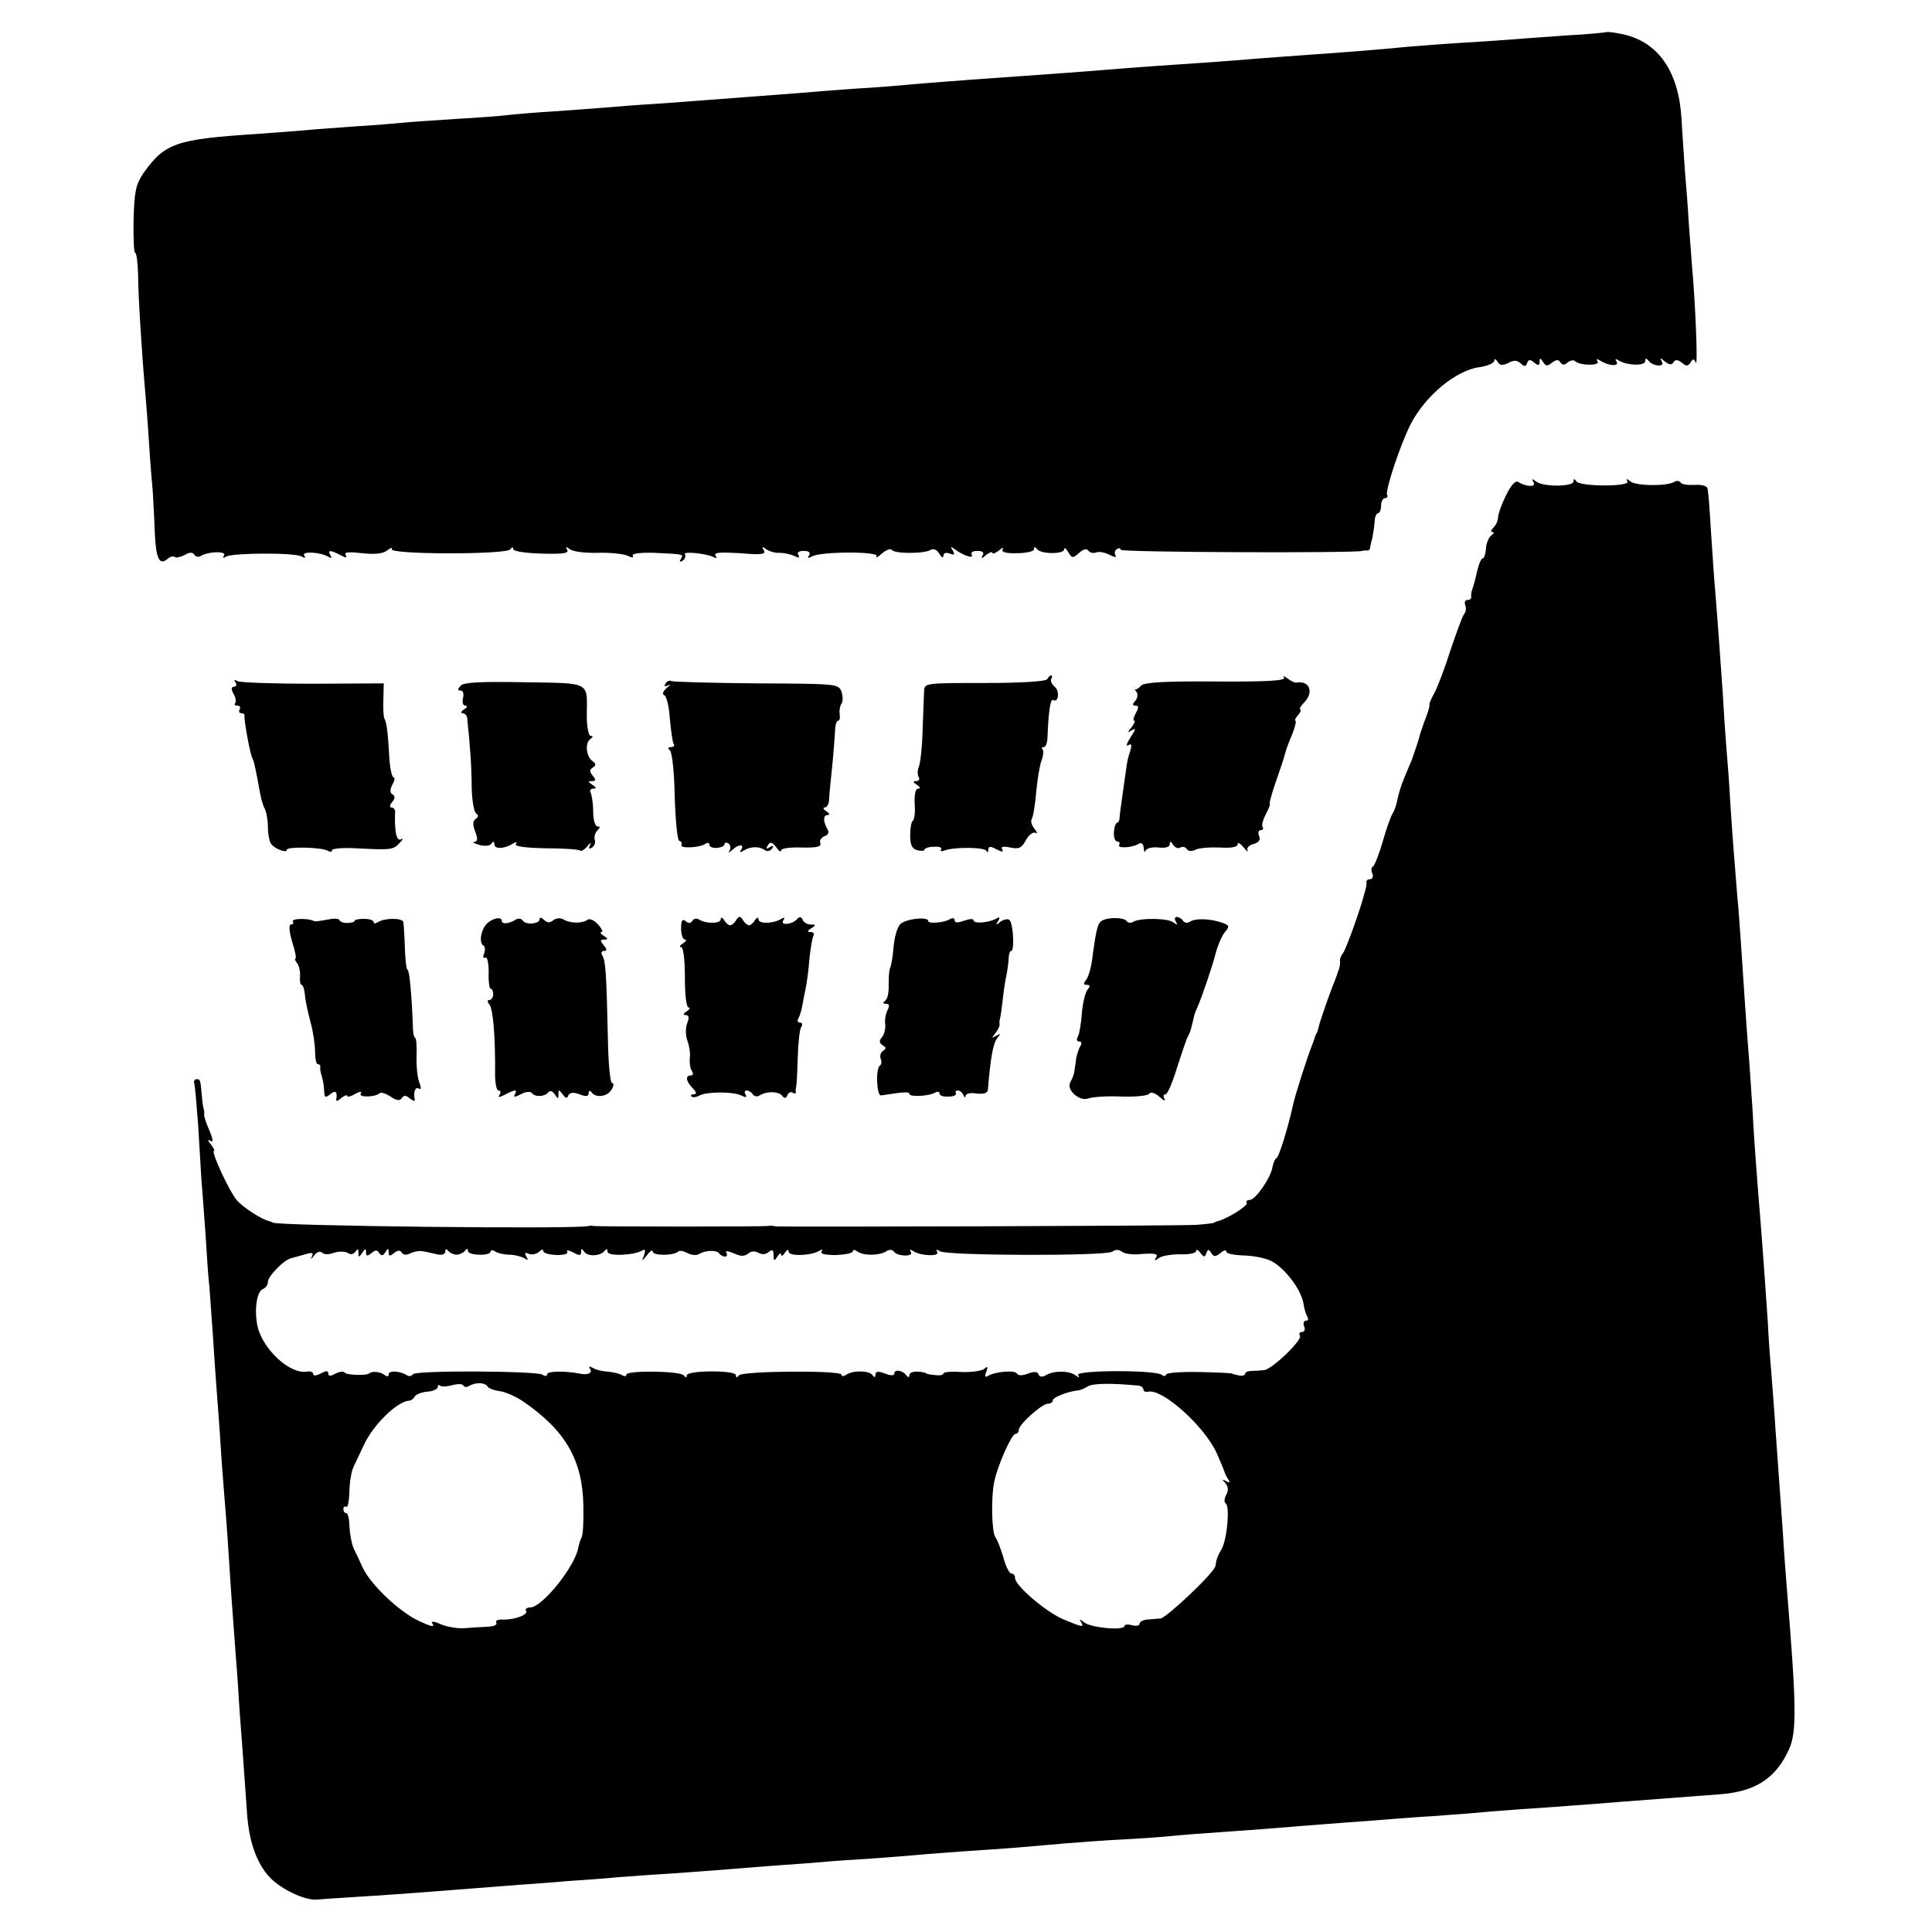
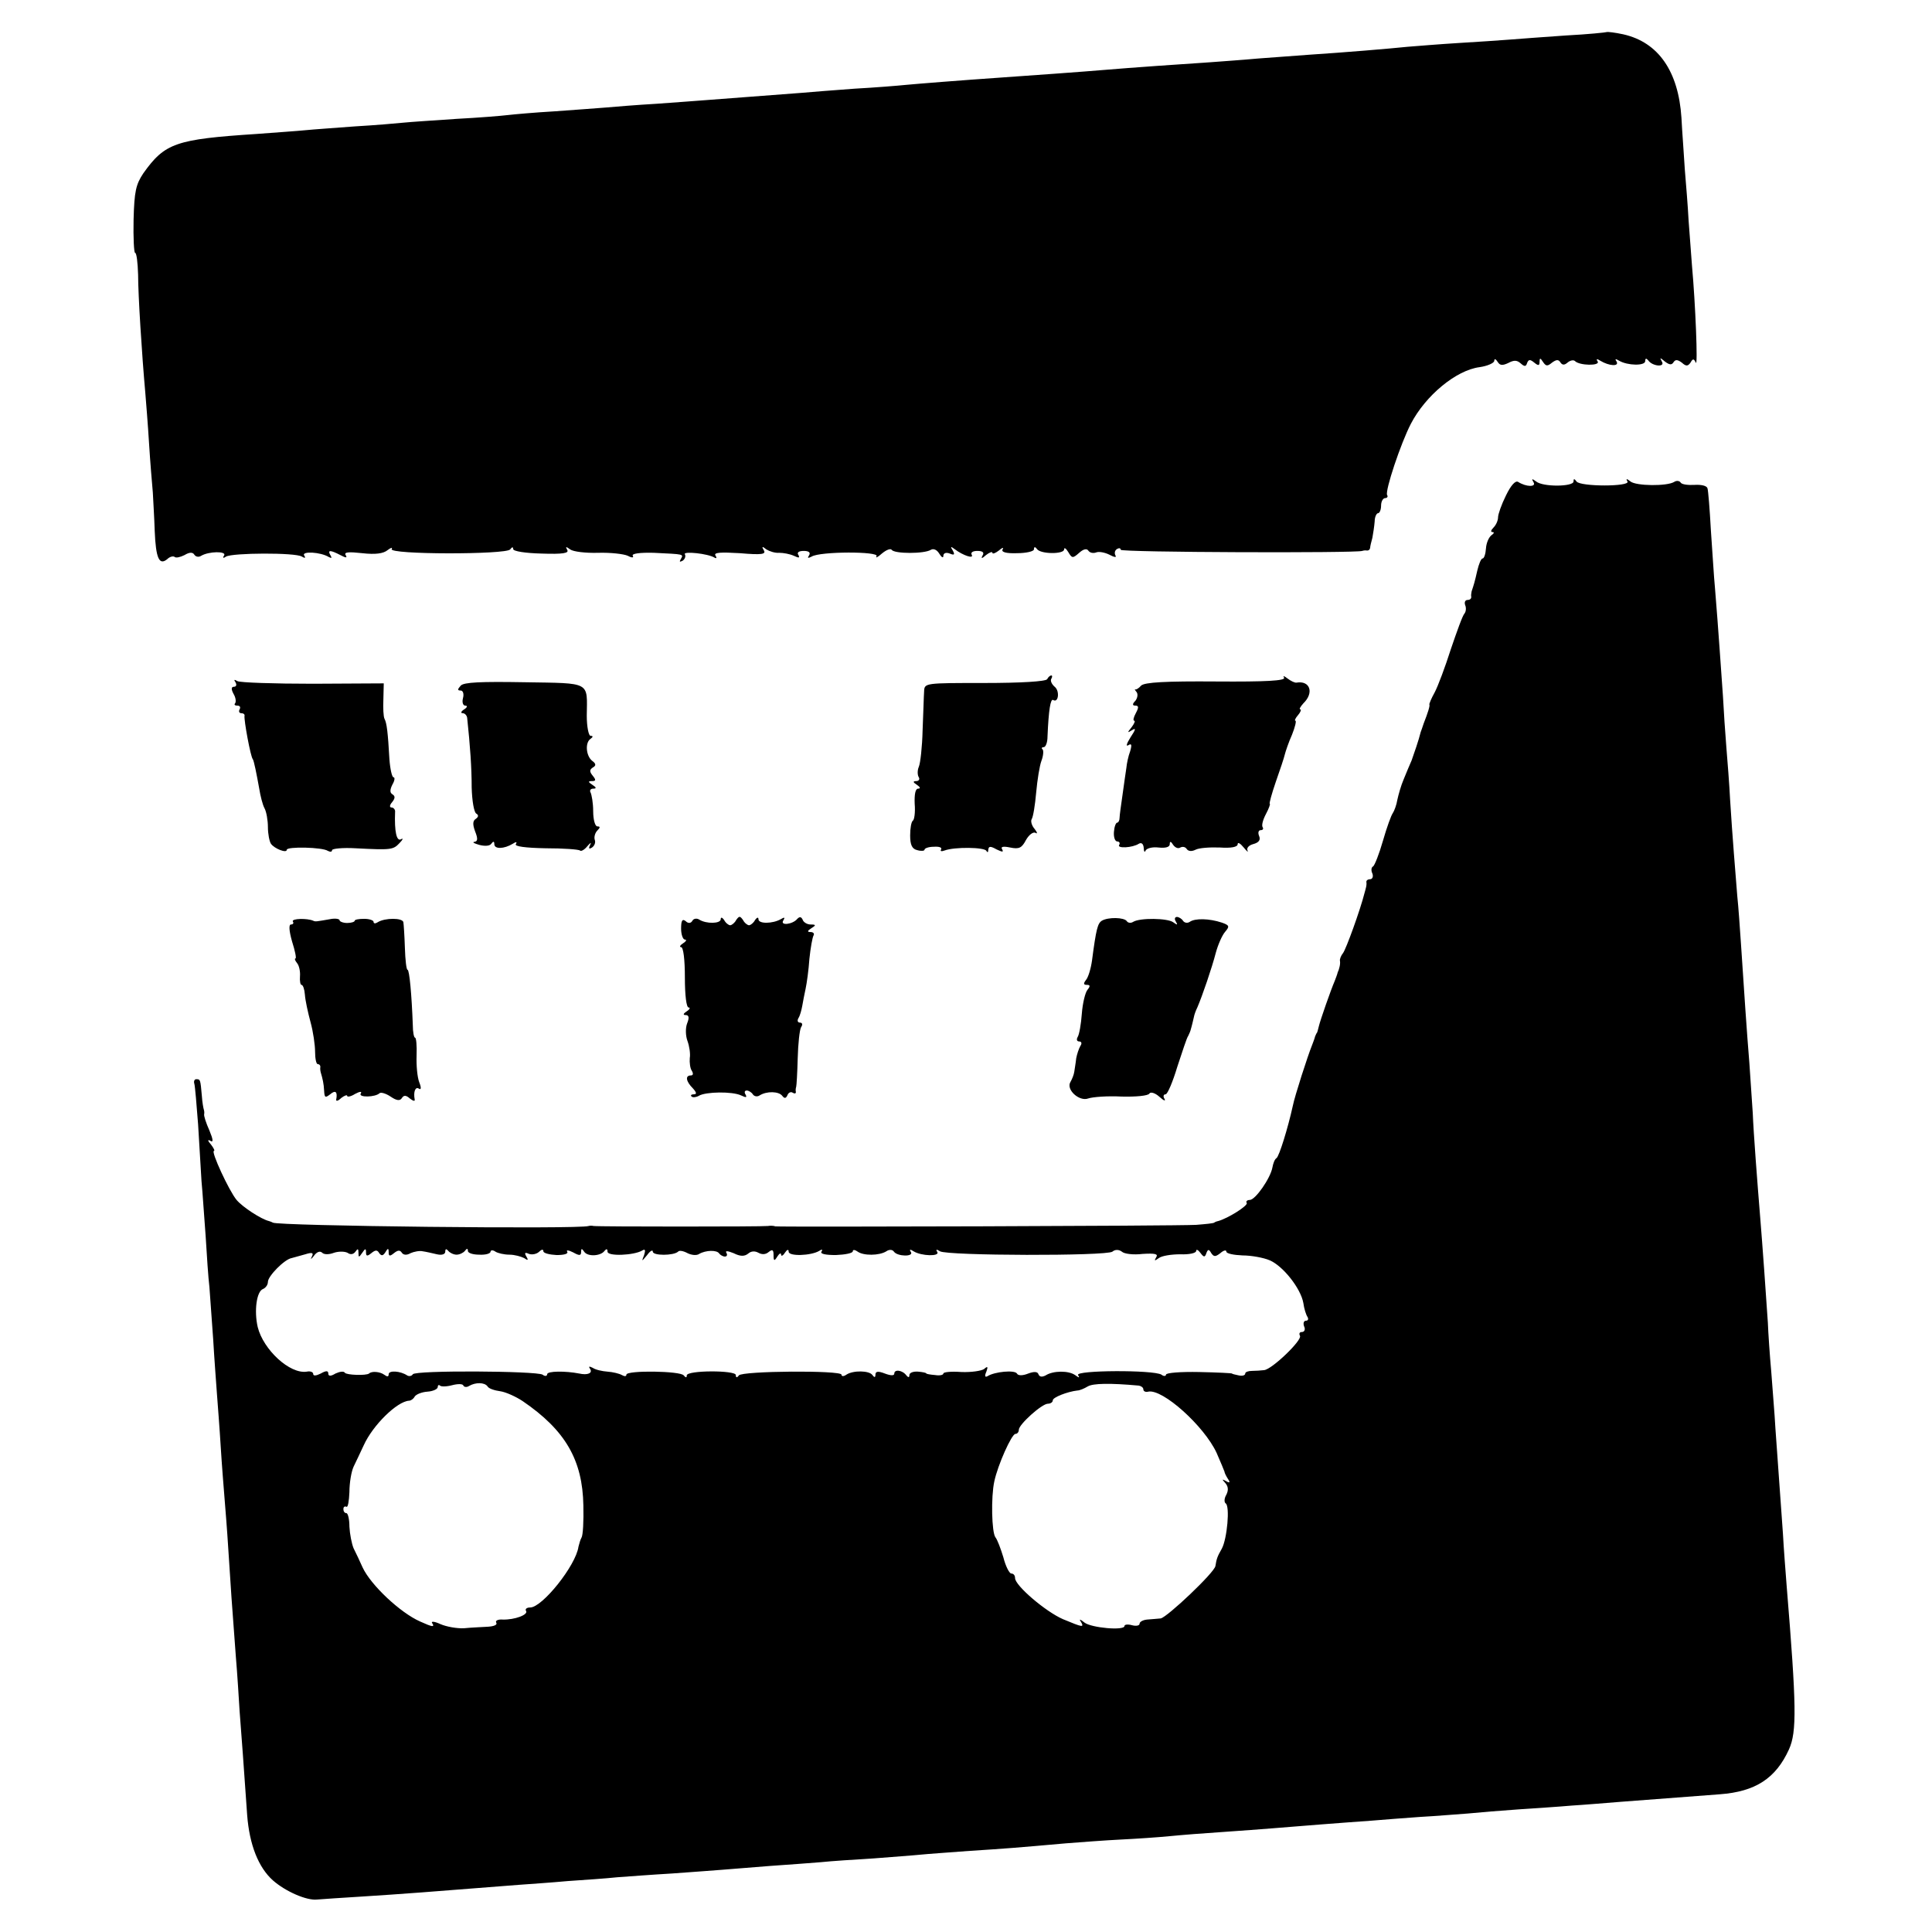
<svg xmlns="http://www.w3.org/2000/svg" version="1.0" width="512pt" height="512pt" viewBox="0 0 512 512" preserveAspectRatio="xMidYMid meet">
  <g transform="translate(0,512) scale(0.1,-0.1)" fill="#000000" stroke="none">
    <path d="M4258 5035 c-2 -1 -50 -6 -108 -9 -58 -4 -125 -9 -150 -11 -25 -2 -85 -6 -135 -9 -49 -3 -110 -8 -135 -10 -48 -5 -168 -15 -260 -21 -30 -2 -91 -7 -135 -10 -44 -4 -102 -8 -128 -10 -63 -4 -219 -15 -277 -20 -58 -5 -212 -16 -270 -20 -116 -8 -228 -17 -260 -20 -19 -2 -80 -7 -135 -10 -55 -4 -118 -9 -140 -11 -37 -3 -157 -12 -250 -19 -22 -2 -83 -6 -135 -10 -52 -3 -113 -8 -135 -10 -22 -2 -83 -6 -135 -10 -52 -3 -108 -8 -125 -10 -16 -2 -77 -7 -135 -10 -58 -4 -121 -8 -140 -10 -19 -2 -78 -7 -130 -10 -52 -4 -111 -8 -130 -10 -19 -2 -78 -6 -130 -10 -214 -14 -243 -24 -300 -104 -20 -30 -24 -48 -26 -123 -1 -48 1 -88 4 -88 4 0 7 -26 8 -58 0 -54 10 -212 19 -312 2 -25 7 -85 10 -135 3 -49 8 -108 10 -130 1 -22 4 -68 5 -102 3 -73 12 -92 33 -75 7 7 16 9 20 6 3 -3 14 -1 26 5 13 8 22 8 26 1 4 -6 12 -7 18 -3 20 12 68 13 61 1 -5 -7 -2 -8 5 -3 17 10 184 11 201 0 8 -5 11 -4 6 3 -7 12 44 9 65 -4 8 -4 9 -3 5 4 -9 15 -1 15 26 1 15 -8 19 -8 14 0 -5 8 8 9 44 5 35 -4 56 -1 67 8 9 7 14 8 11 3 -9 -15 304 -15 314 -1 5 7 8 7 8 1 0 -6 33 -11 75 -12 57 -2 74 1 68 10 -5 9 -3 9 8 1 8 -6 41 -10 74 -9 33 1 68 -3 79 -8 11 -6 16 -5 13 0 -4 6 19 9 56 8 81 -4 79 -3 71 -17 -4 -7 -3 -8 5 -4 6 4 9 12 6 17 -6 9 62 2 79 -9 5 -3 6 0 2 6 -5 8 14 9 65 6 58 -5 70 -3 63 8 -6 10 -4 11 7 2 8 -5 23 -10 34 -9 11 0 28 -3 39 -8 13 -6 16 -6 12 2 -5 7 1 11 14 11 13 0 19 -4 14 -12 -5 -7 -3 -8 7 -3 22 14 180 14 172 1 -4 -6 3 -3 14 7 12 10 23 14 26 10 7 -11 87 -11 104 0 7 4 16 0 22 -10 6 -10 11 -13 11 -6 0 7 7 10 17 6 12 -5 14 -3 8 8 -7 11 -6 12 6 3 21 -16 51 -26 44 -14 -3 6 3 10 15 10 14 0 19 -4 14 -12 -5 -9 -2 -9 9 1 9 7 17 10 17 6 0 -4 8 -1 17 6 9 8 14 9 10 3 -4 -7 9 -11 38 -10 25 0 45 5 45 10 0 7 3 8 8 1 10 -14 72 -14 72 -1 0 6 5 3 11 -7 10 -17 12 -17 29 -2 11 10 20 12 24 6 4 -6 13 -8 21 -5 7 3 23 0 35 -6 13 -7 20 -8 16 -2 -3 6 -2 13 4 17 5 3 10 3 10 -2 0 -7 625 -9 640 -3 3 1 8 2 13 1 4 0 7 2 8 7 0 4 3 16 6 27 2 11 5 30 6 43 0 12 5 22 9 22 4 0 8 9 8 20 0 11 5 20 11 20 5 0 8 4 5 8 -6 11 36 137 63 189 39 75 120 142 182 150 21 3 39 11 39 17 0 6 4 5 9 -3 6 -10 13 -10 28 -3 15 8 23 8 33 -1 10 -9 14 -9 17 1 4 10 8 10 19 1 11 -9 14 -8 14 2 0 11 2 11 9 0 8 -12 12 -12 24 -2 11 8 17 9 22 1 5 -8 11 -8 19 -1 7 6 16 8 20 4 12 -12 67 -13 60 -1 -5 7 -2 8 7 2 23 -14 51 -16 43 -2 -5 7 -3 8 7 2 22 -13 69 -14 69 -1 0 8 3 8 8 2 11 -16 46 -19 36 -3 -6 11 -5 11 8 0 12 -9 18 -10 23 -2 5 8 11 7 22 -1 11 -10 16 -10 23 0 6 11 9 11 14 0 6 -14 -1 158 -10 256 -2 28 -6 82 -9 120 -2 39 -7 99 -10 135 -2 36 -7 98 -9 138 -8 123 -61 200 -154 221 -23 5 -42 7 -44 6z" />
    <path d="M3991 3807 c-12 -24 -21 -50 -21 -58 0 -8 -5 -20 -12 -27 -7 -7 -8 -12 -3 -12 6 0 4 -4 -2 -8 -7 -5 -14 -20 -15 -35 -1 -15 -5 -27 -9 -27 -4 0 -10 -15 -14 -32 -7 -31 -9 -37 -15 -55 -1 -5 -2 -11 -1 -15 0 -5 -4 -8 -10 -8 -6 0 -9 -6 -6 -14 3 -7 2 -17 -2 -22 -5 -5 -20 -47 -36 -94 -15 -47 -34 -98 -43 -115 -9 -16 -15 -31 -14 -32 2 -3 -4 -22 -15 -50 -3 -10 -7 -20 -8 -23 -5 -21 -18 -58 -24 -75 -5 -11 -14 -33 -21 -50 -7 -16 -14 -41 -17 -55 -2 -13 -8 -29 -12 -35 -4 -5 -16 -38 -26 -73 -10 -35 -22 -65 -26 -68 -5 -2 -6 -11 -2 -19 3 -8 0 -15 -6 -15 -6 0 -10 -3 -10 -7 1 -5 0 -11 -1 -15 -1 -5 -3 -11 -4 -15 -11 -44 -49 -149 -57 -159 -5 -6 -9 -16 -8 -20 1 -5 0 -12 -1 -16 -1 -5 -3 -11 -5 -15 -1 -5 -5 -15 -8 -23 -10 -23 -38 -103 -42 -120 -2 -8 -4 -16 -5 -17 -2 -2 -3 -6 -5 -10 -1 -5 -5 -15 -8 -23 -11 -27 -46 -135 -51 -161 -13 -59 -36 -133 -43 -138 -5 -3 -9 -14 -11 -25 -5 -28 -45 -86 -60 -86 -7 0 -11 -4 -8 -8 4 -7 -50 -41 -76 -48 -5 -1 -9 -3 -10 -4 -2 -2 -23 -4 -48 -6 -51 -3 -1101 -6 -1115 -4 -6 2 -14 2 -20 1 -13 -2 -450 -2 -462 0 -4 1 -10 1 -13 0 -23 -9 -829 0 -837 9 -2 1 -6 3 -10 4 -21 5 -70 37 -86 56 -20 24 -69 130 -60 130 3 0 -1 8 -8 17 -9 10 -9 14 -2 10 9 -6 8 3 -2 27 -9 20 -15 39 -14 43 1 5 0 10 -1 13 -1 3 -4 19 -5 35 -4 45 -4 45 -15 45 -5 0 -7 -6 -5 -12 2 -7 6 -56 10 -108 3 -52 7 -120 9 -150 3 -30 7 -96 11 -146 3 -50 7 -111 10 -135 2 -24 6 -87 10 -139 3 -52 8 -117 10 -145 2 -27 7 -90 10 -140 3 -49 8 -110 10 -135 2 -25 7 -85 10 -135 6 -97 10 -152 20 -285 4 -47 8 -112 10 -145 5 -62 11 -147 20 -275 6 -79 30 -139 68 -173 34 -30 90 -54 117 -51 14 1 68 5 120 8 110 7 174 12 415 31 28 2 86 6 130 10 44 3 103 7 130 10 28 2 93 7 145 10 52 4 113 8 135 10 22 2 78 6 125 10 47 3 108 8 135 10 28 3 91 7 140 10 50 4 106 8 125 10 19 2 78 6 130 10 94 6 120 8 255 20 39 3 104 8 145 10 41 2 100 6 130 9 30 3 93 8 140 11 47 3 108 8 135 10 28 2 84 7 125 10 41 3 102 8 134 10 33 3 91 7 130 10 39 2 96 7 126 9 30 3 91 8 135 11 44 3 107 7 140 10 33 2 92 7 130 10 80 6 172 13 263 20 94 7 148 42 183 119 21 47 20 114 -6 431 -3 39 -8 102 -10 140 -3 39 -7 102 -10 140 -3 39 -7 102 -10 140 -2 39 -8 106 -11 150 -4 44 -8 103 -9 130 -4 62 -15 215 -20 275 -8 98 -18 228 -20 280 -2 30 -6 90 -9 133 -7 85 -14 191 -22 312 -3 44 -7 103 -10 130 -5 63 -13 158 -19 255 -2 41 -7 104 -10 140 -3 36 -7 97 -9 135 -5 69 -12 176 -21 285 -3 30 -7 100 -11 155 -3 55 -7 105 -9 111 -2 7 -17 10 -34 9 -17 -1 -34 1 -37 6 -3 5 -11 6 -17 2 -19 -12 -101 -11 -116 1 -10 8 -13 8 -8 0 8 -14 -125 -14 -135 0 -6 8 -8 8 -8 0 0 -14 -81 -15 -99 0 -11 8 -13 8 -7 -2 8 -13 -19 -13 -41 1 -7 4 -19 -9 -32 -36z m-3106 -2007 c12 4 28 4 36 0 8 -6 16 -4 21 3 6 9 8 8 8 -3 0 -13 1 -13 10 0 8 12 10 12 10 1 0 -10 3 -11 14 -2 11 9 16 9 21 0 6 -8 10 -7 16 2 7 12 9 12 9 0 0 -10 3 -11 14 -2 10 8 16 9 21 1 4 -6 13 -7 23 -1 9 4 24 7 32 5 8 -1 25 -5 38 -8 13 -3 22 0 22 7 0 8 3 8 8 2 4 -5 14 -10 22 -10 8 0 18 5 22 10 5 7 8 7 8 0 0 -6 14 -10 30 -10 17 -1 30 3 30 8 0 4 6 5 13 0 6 -4 23 -8 37 -8 14 0 31 -5 39 -9 10 -7 12 -6 6 4 -6 10 -4 12 7 7 9 -3 21 0 27 6 6 6 11 7 11 1 0 -5 16 -9 35 -10 19 0 32 3 28 9 -3 5 4 4 16 -2 16 -9 21 -9 21 1 0 10 2 10 8 1 9 -14 44 -12 54 2 5 6 8 6 8 -2 0 -13 70 -10 92 3 8 5 9 1 5 -12 -7 -18 -7 -18 8 0 8 11 15 15 15 9 0 -11 55 -11 67 0 3 4 14 2 25 -4 10 -5 24 -7 31 -2 17 10 47 11 53 1 3 -4 10 -8 15 -8 6 0 7 5 4 10 -4 6 4 5 19 -1 18 -9 29 -9 39 -1 8 7 18 7 27 2 9 -5 19 -5 27 2 10 8 13 6 13 -8 0 -16 2 -17 10 -4 5 8 10 11 10 5 0 -5 5 -3 10 5 6 9 10 10 10 3 0 -13 59 -11 81 2 7 5 10 4 6 -2 -4 -6 11 -9 38 -9 25 1 45 5 45 10 0 5 6 4 13 -1 15 -11 57 -11 76 1 7 5 16 5 20 -1 9 -13 53 -14 45 -1 -5 7 -2 8 7 2 21 -13 70 -14 63 -2 -5 7 -2 8 7 2 19 -12 441 -13 457 -1 7 6 17 6 25 0 6 -6 31 -9 55 -6 33 2 42 0 36 -9 -6 -10 -4 -10 7 -2 8 6 33 10 57 10 23 -1 42 3 42 9 0 5 5 3 11 -5 9 -12 12 -13 16 -1 4 11 7 11 13 0 7 -10 11 -10 24 0 9 8 16 9 16 4 0 -5 19 -9 43 -10 23 0 56 -6 72 -13 35 -15 82 -74 89 -113 2 -15 7 -31 11 -37 3 -5 2 -10 -4 -10 -6 0 -8 -7 -5 -15 4 -8 1 -15 -6 -15 -6 0 -8 -4 -5 -10 7 -11 -74 -89 -95 -91 -8 -1 -23 -2 -32 -2 -10 0 -18 -3 -18 -7 0 -5 -8 -7 -17 -5 -10 2 -18 4 -18 5 0 1 -39 3 -87 4 -49 1 -88 -2 -88 -7 0 -4 -6 -5 -12 0 -21 13 -229 12 -221 -1 5 -8 3 -8 -8 0 -17 12 -58 12 -78 -1 -10 -5 -16 -4 -19 3 -2 7 -11 8 -27 2 -15 -6 -27 -6 -30 0 -6 10 -59 5 -78 -7 -7 -4 -8 1 -3 12 5 14 3 15 -6 7 -7 -5 -34 -9 -60 -8 -27 2 -48 0 -48 -4 0 -4 -10 -6 -22 -4 -13 1 -23 3 -23 4 0 2 -10 4 -22 5 -13 1 -23 -3 -23 -9 0 -7 -3 -7 -8 -1 -10 14 -32 17 -32 5 0 -6 -9 -6 -25 0 -18 7 -25 6 -25 -3 0 -8 -3 -8 -8 -1 -8 12 -51 13 -69 1 -7 -5 -13 -5 -13 0 0 12 -264 10 -272 -2 -5 -7 -8 -6 -8 1 0 13 -130 13 -130 -1 0 -7 -3 -6 -8 0 -8 12 -152 14 -152 2 0 -5 -5 -5 -12 -1 -7 4 -24 8 -38 9 -14 1 -32 5 -39 10 -10 5 -12 4 -7 -3 7 -11 -7 -17 -29 -12 -36 7 -85 7 -85 -2 0 -5 -6 -6 -12 -1 -17 10 -338 12 -344 1 -3 -5 -10 -6 -15 -3 -18 12 -49 14 -49 3 0 -7 -4 -7 -12 -1 -11 8 -33 10 -40 3 -8 -6 -60 -4 -64 2 -3 5 -14 3 -25 -2 -13 -8 -19 -7 -19 0 0 8 -6 8 -20 0 -12 -6 -20 -7 -20 -1 0 5 -8 8 -17 6 -45 -7 -115 58 -130 118 -10 43 -3 95 14 101 7 3 13 11 13 19 0 15 44 60 63 63 6 2 23 6 36 10 19 6 23 4 17 -7 -4 -8 -1 -6 6 3 7 10 16 14 22 8 5 -5 18 -5 31 0z m358 -353 c17 10 41 10 49 -1 3 -6 19 -11 34 -13 14 -2 41 -14 59 -26 113 -77 159 -156 161 -277 1 -41 -1 -79 -5 -85 -3 -5 -6 -16 -8 -24 -7 -50 -96 -161 -128 -161 -9 0 -14 -4 -11 -9 7 -10 -30 -24 -62 -23 -12 1 -20 -3 -17 -8 4 -6 -6 -10 -22 -11 -15 -1 -44 -2 -63 -4 -19 -1 -47 4 -63 11 -15 7 -25 8 -22 3 8 -12 1 -11 -32 4 -52 23 -130 96 -152 143 -7 16 -18 39 -24 51 -5 12 -10 38 -11 57 0 20 -4 36 -8 36 -5 0 -8 5 -8 11 0 5 3 8 8 6 4 -3 7 15 8 39 0 24 5 54 11 67 6 12 18 38 27 57 24 53 88 116 120 118 5 0 12 5 15 11 4 6 19 12 34 13 15 1 27 7 27 12 0 5 3 7 6 4 3 -3 17 -3 32 1 15 4 29 4 30 -1 2 -4 9 -5 15 -1z m1775 1 c6 -1 12 -5 12 -10 0 -5 6 -8 13 -6 38 8 148 -91 181 -162 11 -25 20 -47 21 -50 0 -3 4 -11 9 -19 7 -10 5 -12 -5 -6 -11 6 -11 5 -2 -5 8 -9 9 -19 3 -31 -6 -10 -6 -20 -2 -23 12 -7 4 -94 -10 -120 -12 -21 -14 -27 -17 -46 -2 -17 -128 -136 -145 -139 -9 -1 -25 -2 -36 -3 -11 -1 -20 -6 -20 -11 0 -5 -9 -7 -20 -4 -11 3 -20 2 -20 -2 0 -13 -88 -5 -106 9 -11 9 -15 10 -10 3 10 -17 6 -16 -47 6 -46 20 -127 89 -127 109 0 7 -4 12 -10 12 -5 0 -15 19 -21 43 -7 23 -16 47 -21 53 -10 13 -12 107 -3 148 9 43 46 126 56 126 5 0 9 5 9 11 0 14 61 69 77 69 7 0 13 4 13 9 0 8 39 23 65 26 6 0 18 5 28 11 14 8 58 9 135 2z" />
    <path d="M2775 3320 c-4 -6 -70 -10 -166 -10 -158 0 -159 0 -160 -22 -1 -13 -2 -59 -4 -103 -1 -44 -6 -88 -10 -97 -4 -9 -4 -22 0 -28 3 -5 0 -10 -7 -10 -9 0 -9 -3 2 -10 9 -6 10 -10 3 -10 -7 0 -10 -15 -9 -40 2 -23 -1 -43 -5 -45 -4 -3 -7 -20 -7 -39 0 -25 5 -36 19 -39 10 -3 19 -2 19 1 0 4 11 8 25 8 14 1 22 -2 19 -7 -3 -5 1 -6 9 -3 26 10 107 9 111 -1 3 -5 5 -4 5 3 1 10 6 10 22 1 15 -7 19 -8 15 0 -5 7 2 9 21 5 24 -5 31 -1 42 20 8 14 19 22 25 19 6 -4 5 1 -2 10 -8 9 -11 21 -8 26 4 6 9 37 12 71 3 33 9 71 14 84 5 13 6 27 3 30 -4 3 -2 6 3 6 5 0 10 12 10 28 3 71 8 101 15 97 14 -9 18 24 4 35 -8 7 -12 16 -9 21 3 5 3 9 0 9 -3 0 -8 -4 -11 -10z" />
    <path d="M3403 3324 c4 -8 -48 -11 -180 -10 -133 1 -190 -2 -199 -11 -6 -7 -13 -11 -15 -10 -3 1 -1 -2 3 -7 4 -5 3 -15 -3 -23 -9 -9 -8 -13 0 -13 9 0 9 -5 1 -20 -6 -11 -8 -20 -4 -20 3 0 0 -8 -7 -17 -12 -15 -12 -16 1 -8 11 7 10 2 -4 -19 -10 -16 -13 -25 -6 -21 9 6 10 1 5 -16 -5 -13 -9 -33 -10 -44 -2 -11 -6 -43 -10 -70 -4 -28 -8 -56 -8 -62 0 -7 -3 -13 -6 -13 -4 0 -8 -11 -9 -25 -1 -14 3 -25 9 -25 5 0 8 -4 5 -9 -7 -10 35 -8 52 3 7 4 12 0 13 -11 0 -10 3 -13 5 -7 3 6 18 10 34 8 19 -2 30 1 30 9 0 8 3 8 9 -2 5 -7 13 -11 19 -7 6 3 13 2 17 -4 4 -6 13 -7 23 -2 9 5 38 7 65 6 29 -2 47 1 47 9 0 6 7 2 16 -9 8 -10 13 -14 10 -8 -3 7 4 14 15 17 15 4 20 11 16 21 -4 9 -2 16 4 16 6 0 8 4 5 8 -3 5 1 20 9 35 8 15 12 27 10 27 -2 0 5 26 16 58 11 31 22 64 24 73 2 8 10 32 19 52 8 20 12 37 9 37 -3 0 0 7 7 15 7 8 9 15 6 15 -4 0 0 7 8 16 29 28 18 61 -18 55 -4 -1 -15 4 -24 11 -9 7 -13 8 -9 2z" />
    <path d="M624 3312 c4 -7 2 -12 -4 -12 -7 0 -8 -6 -1 -19 6 -10 7 -21 4 -25 -3 -3 -1 -6 6 -6 7 0 9 -4 6 -10 -3 -5 -1 -10 4 -10 6 0 10 -3 9 -7 -2 -10 16 -109 22 -115 3 -4 10 -39 17 -78 3 -19 9 -43 14 -52 5 -9 9 -32 9 -50 0 -18 4 -38 8 -44 9 -13 42 -26 42 -16 0 9 95 7 109 -3 6 -3 11 -3 11 2 0 4 28 7 62 5 96 -5 100 -4 117 14 9 9 10 14 4 10 -12 -7 -18 20 -16 72 1 6 -4 12 -9 12 -6 0 -6 6 1 14 8 10 9 16 1 21 -7 4 -7 12 0 26 6 10 7 19 3 19 -4 0 -9 21 -11 48 -4 71 -7 96 -13 107 -3 6 -4 29 -3 52 l1 42 -188 -1 c-103 0 -193 3 -200 7 -8 5 -10 4 -5 -3z" />
    <path d="M1221 3303 c-9 -10 -9 -13 0 -13 6 0 9 -9 6 -20 -3 -11 0 -20 6 -20 7 0 5 -5 -3 -10 -8 -5 -10 -10 -4 -10 6 0 11 -6 12 -12 8 -75 12 -133 12 -185 1 -35 6 -65 12 -69 7 -4 6 -9 -1 -14 -8 -5 -9 -14 -2 -33 8 -20 7 -27 -2 -28 -6 -1 -1 -4 13 -8 15 -4 28 -3 32 3 5 7 8 7 8 -1 0 -14 26 -13 49 1 9 6 12 5 8 -1 -4 -6 25 -10 79 -11 47 0 88 -3 91 -6 3 -3 12 2 20 12 8 9 11 11 7 3 -5 -10 -3 -12 5 -7 7 5 10 14 7 21 -2 7 1 18 7 24 8 8 8 11 0 11 -6 0 -11 18 -11 40 0 22 -4 44 -7 50 -3 5 0 10 7 10 9 0 9 3 -2 10 -12 8 -12 10 -1 10 10 0 11 3 2 14 -9 11 -9 16 0 22 9 5 9 10 -2 18 -16 13 -19 48 -4 58 7 5 7 8 0 8 -5 0 -10 24 -10 53 1 92 13 86 -165 89 -116 2 -161 0 -169 -9z" />
-     <path d="M1764 3309 c-5 -8 -2 -10 7 -5 8 4 6 1 -4 -7 -10 -9 -13 -17 -7 -19 6 -2 13 -29 15 -61 3 -32 7 -62 10 -68 4 -5 0 -9 -7 -9 -8 0 -9 -3 -3 -8 6 -4 12 -58 13 -122 2 -63 7 -117 12 -118 6 -2 8 -7 6 -11 -6 -10 46 -8 62 2 7 5 12 4 12 -2 0 -5 9 -9 20 -8 11 1 20 5 20 10 0 4 5 5 10 2 6 -4 7 -12 4 -18 -5 -8 -3 -8 7 1 16 15 33 16 23 0 -5 -7 -3 -8 7 -2 18 11 41 12 56 1 6 -4 14 -3 19 4 5 8 3 9 -6 4 -9 -6 -11 -4 -5 5 6 10 11 9 22 -5 7 -11 13 -14 13 -9 0 6 24 9 54 8 40 -1 53 2 50 11 -3 7 2 15 11 19 10 3 13 11 8 18 -12 21 -12 38 0 38 7 0 5 5 -3 10 -8 5 -10 10 -5 10 6 0 11 8 12 18 0 9 4 49 8 87 4 39 7 82 8 98 0 15 4 27 8 27 4 0 6 8 4 18 -1 9 1 22 5 27 4 6 4 20 0 32 -8 21 -13 21 -226 22 -119 1 -220 4 -225 6 -4 3 -11 0 -15 -6z" />
    <path d="M776 2678 c3 -4 1 -8 -5 -8 -6 0 -5 -17 3 -45 8 -25 12 -45 9 -45 -3 0 -1 -6 4 -12 6 -7 9 -23 8 -35 -1 -13 1 -23 4 -23 4 0 8 -12 9 -26 1 -15 8 -47 15 -73 7 -25 12 -61 12 -78 0 -18 3 -33 7 -33 4 0 7 -3 7 -7 -1 -5 0 -11 1 -15 5 -17 8 -29 9 -49 1 -18 3 -19 16 -9 14 12 20 7 16 -14 -1 -5 5 -4 13 4 9 7 16 9 16 6 0 -4 10 -2 21 5 13 7 19 7 15 1 -7 -11 39 -10 50 1 4 3 17 -1 29 -9 16 -11 25 -12 30 -4 5 8 11 8 21 -1 9 -7 14 -8 13 -3 -4 21 2 35 11 29 6 -4 7 2 1 17 -5 13 -8 44 -7 71 1 26 -1 47 -4 47 -3 0 -6 15 -6 33 -3 81 -9 147 -14 147 -3 0 -6 26 -7 58 -1 31 -3 62 -4 68 -2 12 -49 12 -68 0 -6 -4 -11 -4 -11 1 0 4 -11 8 -25 8 -14 0 -25 -2 -25 -5 0 -3 -9 -6 -20 -6 -11 0 -20 4 -20 7 0 4 -12 6 -26 3 -35 -6 -38 -7 -44 -4 -16 7 -58 6 -54 -2z" />
-     <path d="M1290 2672 c-16 -17 -21 -50 -9 -58 5 -2 5 -12 2 -21 -4 -9 -2 -14 3 -11 5 4 9 -13 9 -38 -1 -24 2 -44 5 -44 4 0 7 -7 7 -15 0 -8 -5 -15 -10 -15 -6 0 -6 -5 0 -12 10 -12 16 -90 15 -185 0 -24 4 -43 9 -43 6 0 7 -5 3 -11 -5 -8 -1 -8 14 0 11 6 23 11 27 11 3 0 3 -5 -1 -11 -4 -7 1 -7 16 1 12 7 25 8 29 4 8 -12 34 -11 44 1 4 6 11 4 17 -5 9 -13 10 -13 10 0 0 13 1 13 11 0 8 -11 12 -12 15 -3 4 8 13 9 30 3 17 -7 24 -6 24 3 0 7 3 8 8 2 11 -16 43 -11 53 8 6 9 6 17 1 17 -5 0 -10 53 -11 118 -4 175 -6 206 -15 220 -4 7 -2 12 5 12 8 0 8 4 -1 15 -10 12 -10 15 1 15 11 0 11 2 -1 10 -8 5 -11 10 -6 10 5 0 1 9 -9 20 -11 12 -23 17 -29 12 -14 -10 -47 -9 -64 2 -7 4 -19 3 -26 -3 -9 -7 -16 -7 -24 1 -7 7 -12 8 -12 2 0 -13 -38 -16 -45 -3 -4 5 -12 6 -18 2 -17 -11 -37 -13 -37 -4 0 13 -25 8 -40 -7z" />
    <path d="M1805 2659 c0 -16 5 -29 10 -29 6 0 3 -5 -5 -10 -8 -5 -10 -10 -5 -10 6 0 10 -33 10 -80 0 -48 4 -80 10 -80 5 0 3 -5 -5 -10 -9 -6 -11 -10 -3 -10 9 0 10 -7 4 -22 -5 -13 -4 -34 1 -47 5 -14 8 -34 6 -45 -1 -12 1 -27 5 -33 5 -8 4 -13 -2 -13 -16 0 -13 -16 5 -34 10 -11 11 -16 3 -16 -7 0 -10 -3 -6 -6 3 -3 12 -2 19 2 18 11 89 12 112 1 13 -6 16 -6 12 2 -4 6 -3 11 3 11 5 0 13 -5 16 -10 4 -6 12 -7 18 -3 19 12 51 11 60 -1 6 -8 10 -7 14 2 2 6 9 10 14 6 5 -3 9 -2 8 3 -1 4 0 10 1 13 1 3 3 37 4 75 1 39 5 76 9 83 5 7 3 12 -3 12 -6 0 -8 5 -4 12 4 6 8 21 10 32 2 12 6 32 9 46 3 14 8 49 10 79 3 29 8 57 11 62 3 5 -1 9 -8 9 -9 0 -9 3 2 10 13 8 13 10 -2 10 -9 0 -19 6 -21 13 -4 8 -8 8 -14 2 -12 -15 -47 -19 -37 -4 5 8 3 9 -7 3 -21 -12 -59 -13 -59 0 0 6 -4 5 -9 -2 -4 -8 -12 -14 -16 -14 -4 0 -12 6 -16 14 -8 11 -10 11 -18 0 -4 -8 -12 -14 -16 -14 -4 0 -12 6 -16 14 -5 7 -9 8 -9 2 0 -12 -38 -13 -57 -1 -6 4 -15 3 -18 -3 -4 -7 -11 -8 -18 -1 -9 7 -12 1 -12 -20z" />
-     <path d="M2385 2670 c-8 -9 -15 -36 -17 -60 -2 -25 -6 -49 -9 -55 -3 -5 -4 -26 -4 -45 1 -19 -3 -38 -9 -42 -7 -5 -7 -8 2 -8 9 0 10 -5 4 -17 -5 -10 -8 -27 -6 -38 1 -10 -2 -25 -8 -33 -9 -10 -8 -16 1 -22 10 -6 10 -9 1 -15 -6 -4 -9 -13 -6 -21 3 -7 2 -15 -2 -18 -12 -7 -9 -81 3 -79 63 10 75 10 75 4 0 -9 54 -6 69 4 6 3 11 2 11 -3 0 -6 11 -9 24 -8 13 0 22 4 19 9 -2 4 0 7 6 7 5 0 12 -6 14 -12 3 -7 6 -8 6 -2 1 6 13 9 29 6 19 -2 29 1 30 10 7 85 14 124 25 137 10 12 9 13 -3 6 -13 -7 -13 -6 -2 7 7 9 12 20 11 24 -1 5 0 11 1 14 1 3 4 21 6 40 2 19 6 49 9 65 4 17 7 40 8 53 0 12 3 22 7 22 9 0 5 75 -5 82 -5 4 -16 1 -24 -5 -12 -10 -13 -9 -6 2 6 10 4 12 -4 7 -18 -11 -61 -15 -61 -5 0 5 -11 4 -25 -1 -17 -6 -25 -6 -25 1 0 6 -5 7 -11 4 -14 -10 -59 -14 -59 -6 0 13 -62 6 -75 -9z" />
    <path d="M2920 2680 c-11 -7 -15 -21 -26 -105 -3 -22 -10 -45 -16 -52 -7 -9 -7 -13 2 -13 9 0 10 -3 2 -13 -6 -7 -13 -36 -15 -63 -2 -28 -7 -56 -11 -62 -4 -7 -2 -12 4 -12 6 0 8 -5 3 -12 -4 -7 -9 -22 -11 -33 -1 -11 -4 -27 -5 -35 -1 -8 -6 -20 -10 -27 -13 -20 23 -53 47 -44 12 4 51 7 88 5 38 -1 71 2 74 8 3 5 15 2 27 -9 11 -10 17 -12 13 -5 -4 6 -3 12 3 12 5 0 19 33 31 73 13 39 25 77 29 82 3 6 6 13 7 18 1 4 3 10 4 15 1 4 3 12 4 17 1 6 5 17 9 25 13 30 39 106 49 145 6 22 17 47 25 56 12 14 11 17 -9 24 -33 11 -71 12 -85 2 -6 -4 -14 -3 -18 3 -3 5 -11 10 -16 10 -6 0 -7 -6 -3 -12 6 -10 4 -10 -7 -2 -15 11 -88 12 -106 1 -6 -4 -14 -3 -17 2 -7 10 -49 11 -66 1z" />
  </g>
</svg>